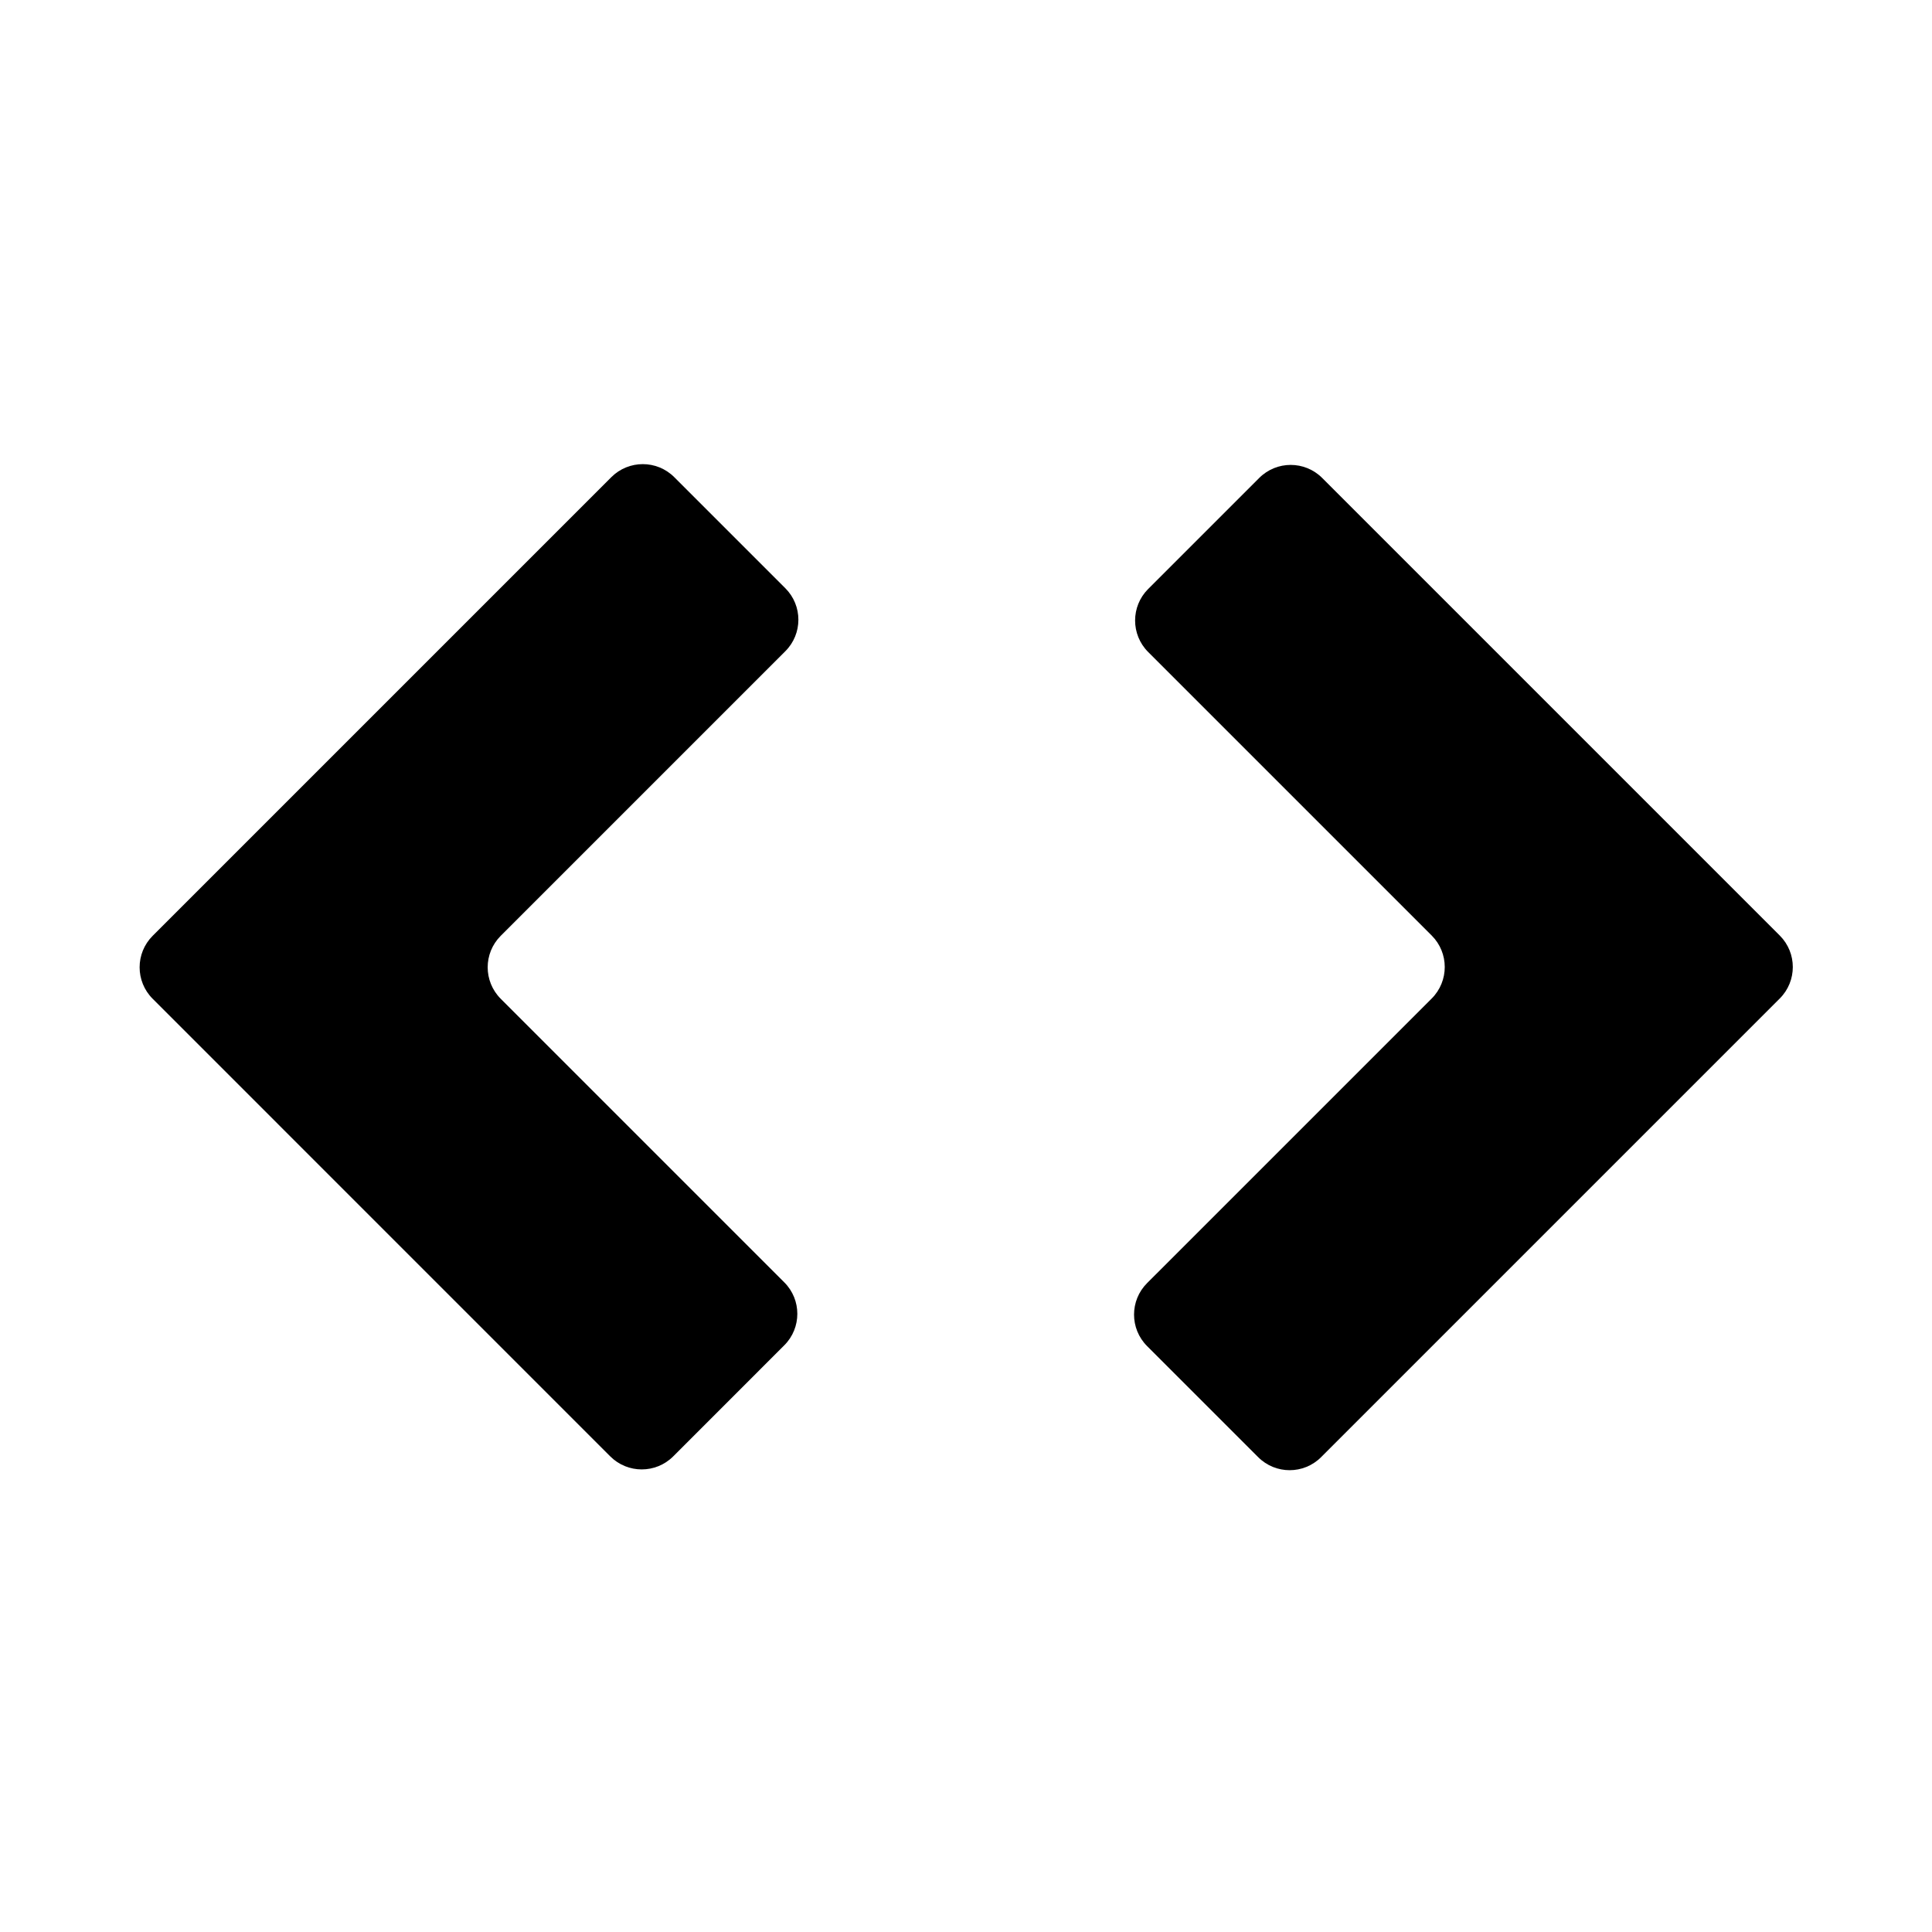
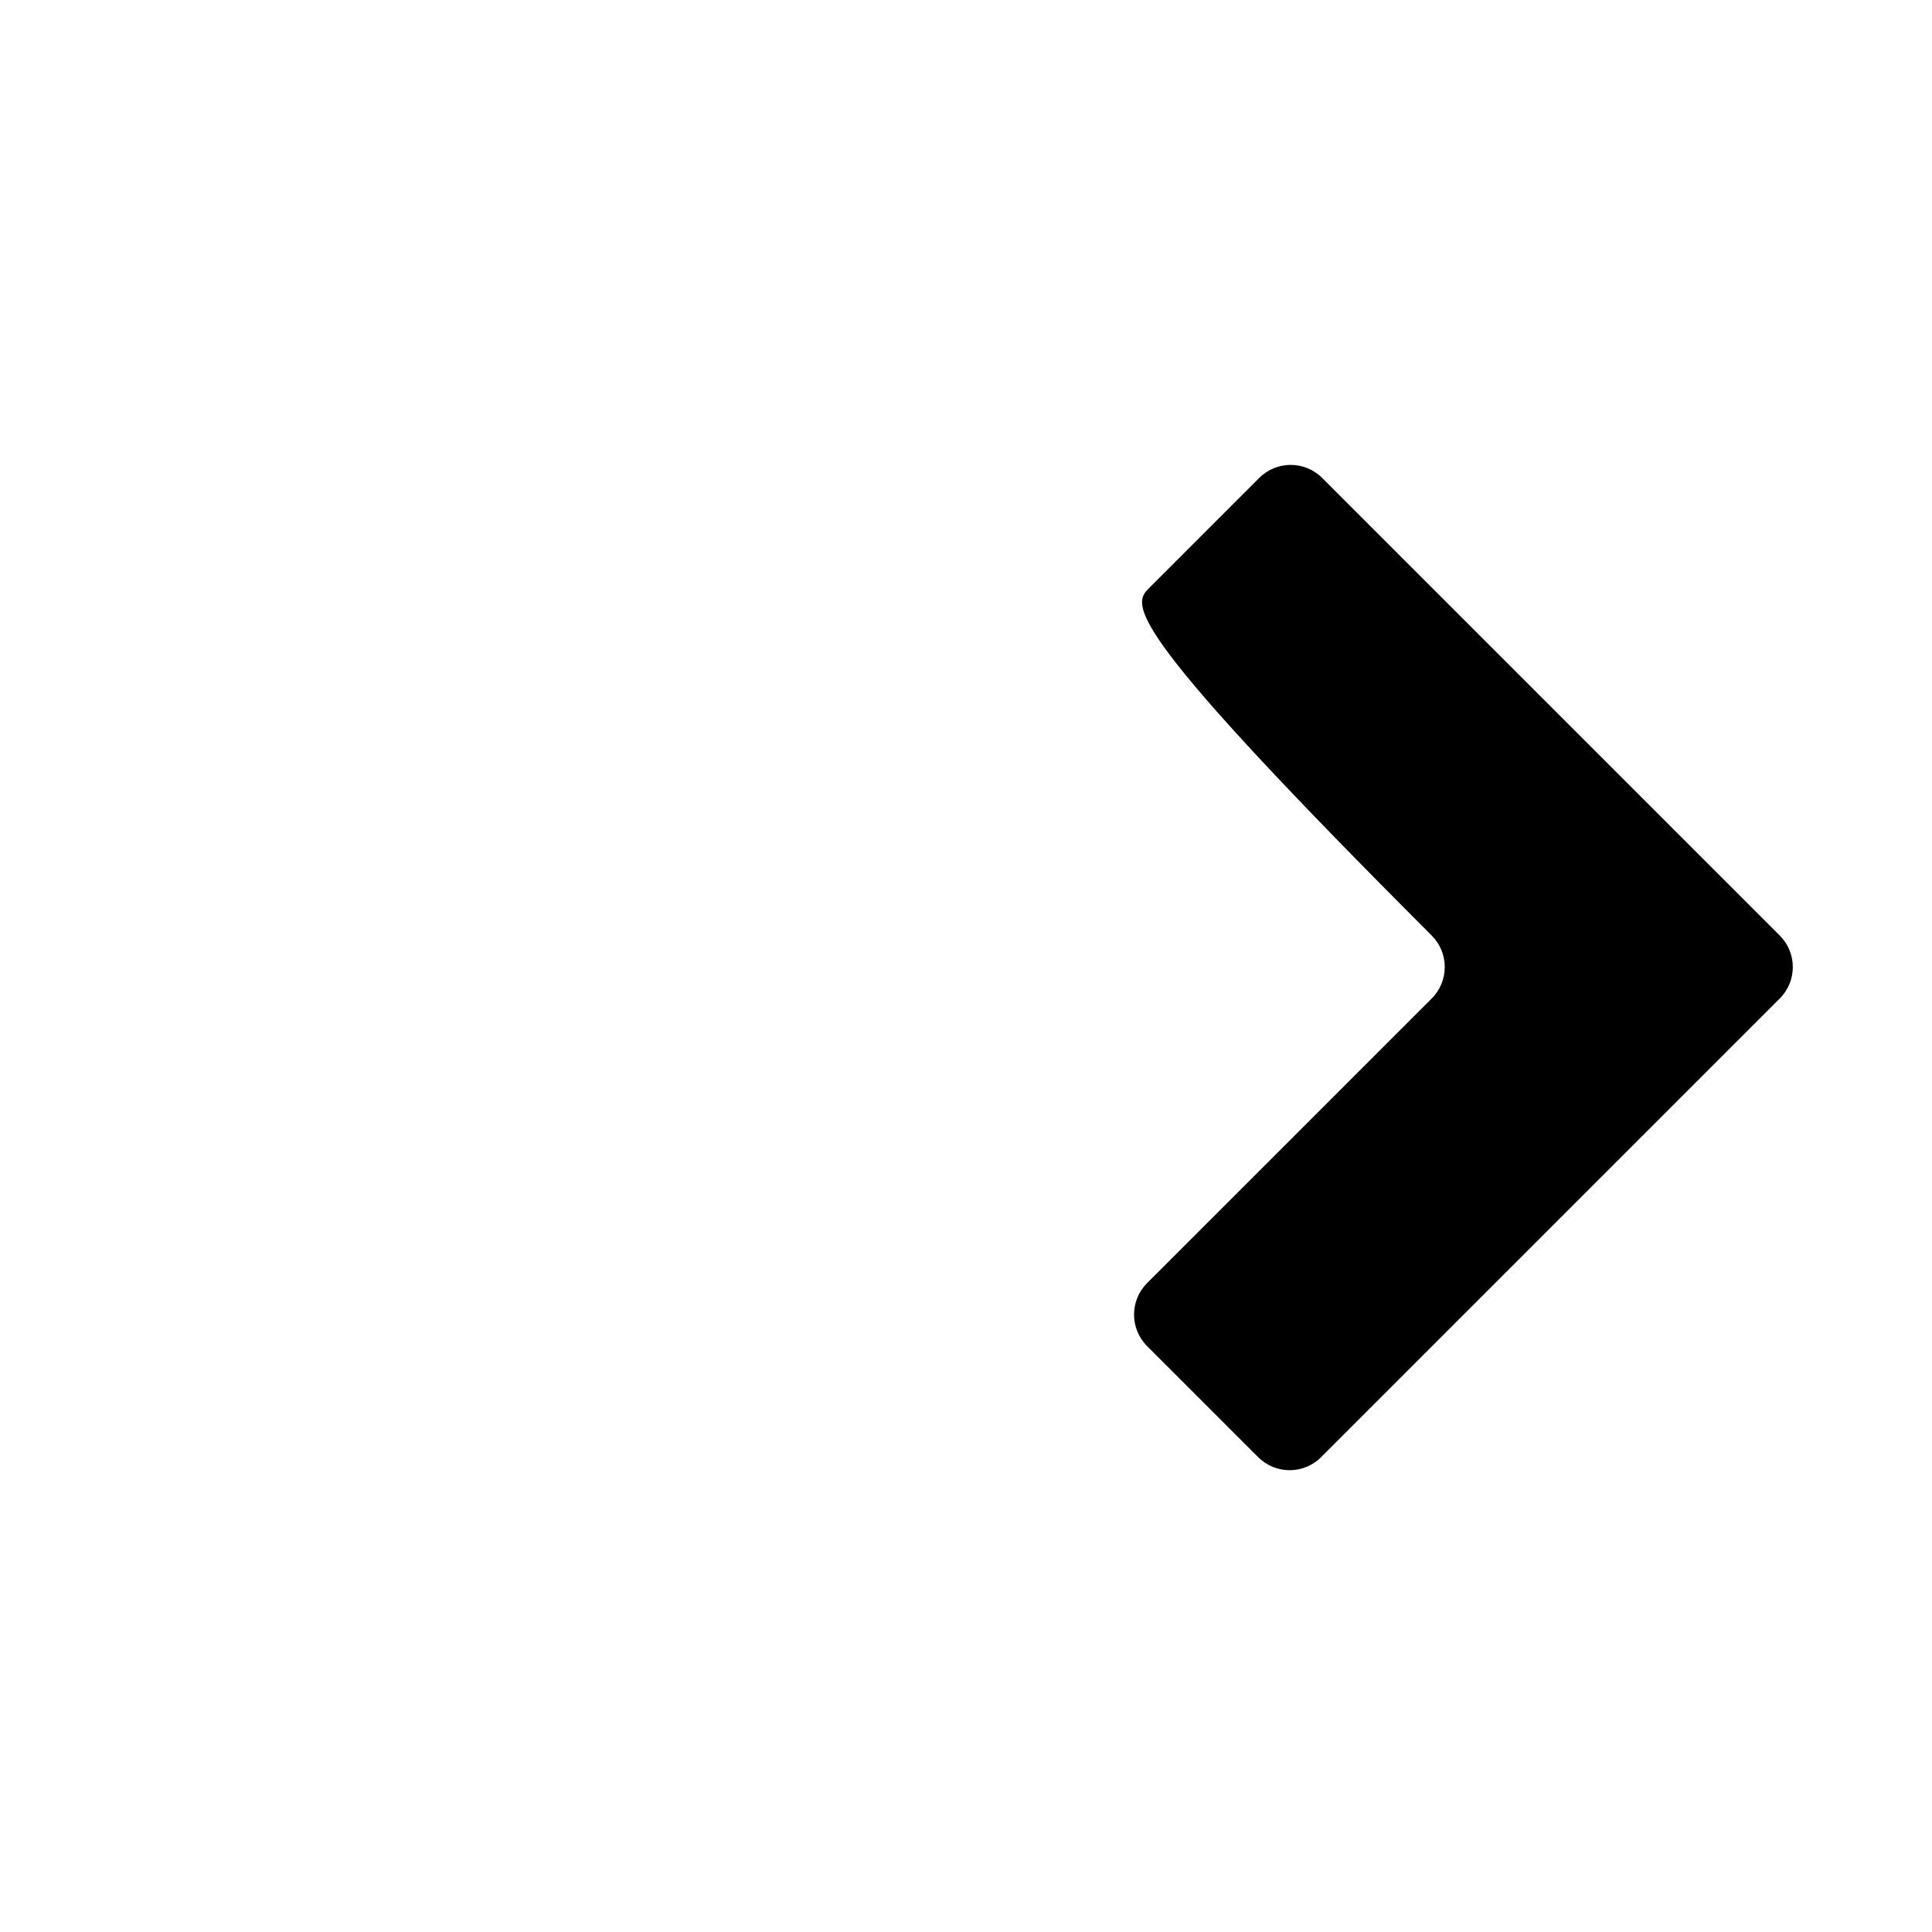
<svg xmlns="http://www.w3.org/2000/svg" width="128" height="128" viewBox="0 0 128 128" fill="none">
  <style>
  path { fill: #000000; }
  @media (prefers-color-scheme: dark) {
    path { fill: #FFFFFF; }
  }
</style>
-   <path d="M40.501 31.614C41.653 30.462 43.52 30.462 44.672 31.614L52.031 38.973C53.183 40.125 53.183 41.992 52.031 43.144L33.174 62.001C32.022 63.153 32.022 65.02 33.174 66.171L51.961 84.959C53.113 86.11 53.113 87.978 51.961 89.129L44.602 96.489C43.45 97.64 41.583 97.64 40.431 96.489L10.114 66.171C8.962 65.02 8.962 63.153 10.114 62.001L40.501 31.614Z" fill="#231A26" />
-   <path d="M87.527 96.54C86.376 97.692 84.508 97.692 83.357 96.54L75.997 89.181C74.846 88.029 74.846 86.162 75.997 85.01L94.855 66.153C96.006 65.001 96.006 63.134 94.855 61.982L76.067 43.195C74.916 42.043 74.916 40.176 76.067 39.024L83.427 31.665C84.578 30.514 86.445 30.514 87.597 31.665L117.914 61.982C119.066 63.134 119.066 65.001 117.914 66.153L87.527 96.54Z" />
+   <path d="M87.527 96.54C86.376 97.692 84.508 97.692 83.357 96.54L75.997 89.181C74.846 88.029 74.846 86.162 75.997 85.01L94.855 66.153C96.006 65.001 96.006 63.134 94.855 61.982C74.916 42.043 74.916 40.176 76.067 39.024L83.427 31.665C84.578 30.514 86.445 30.514 87.597 31.665L117.914 61.982C119.066 63.134 119.066 65.001 117.914 66.153L87.527 96.54Z" />
</svg>